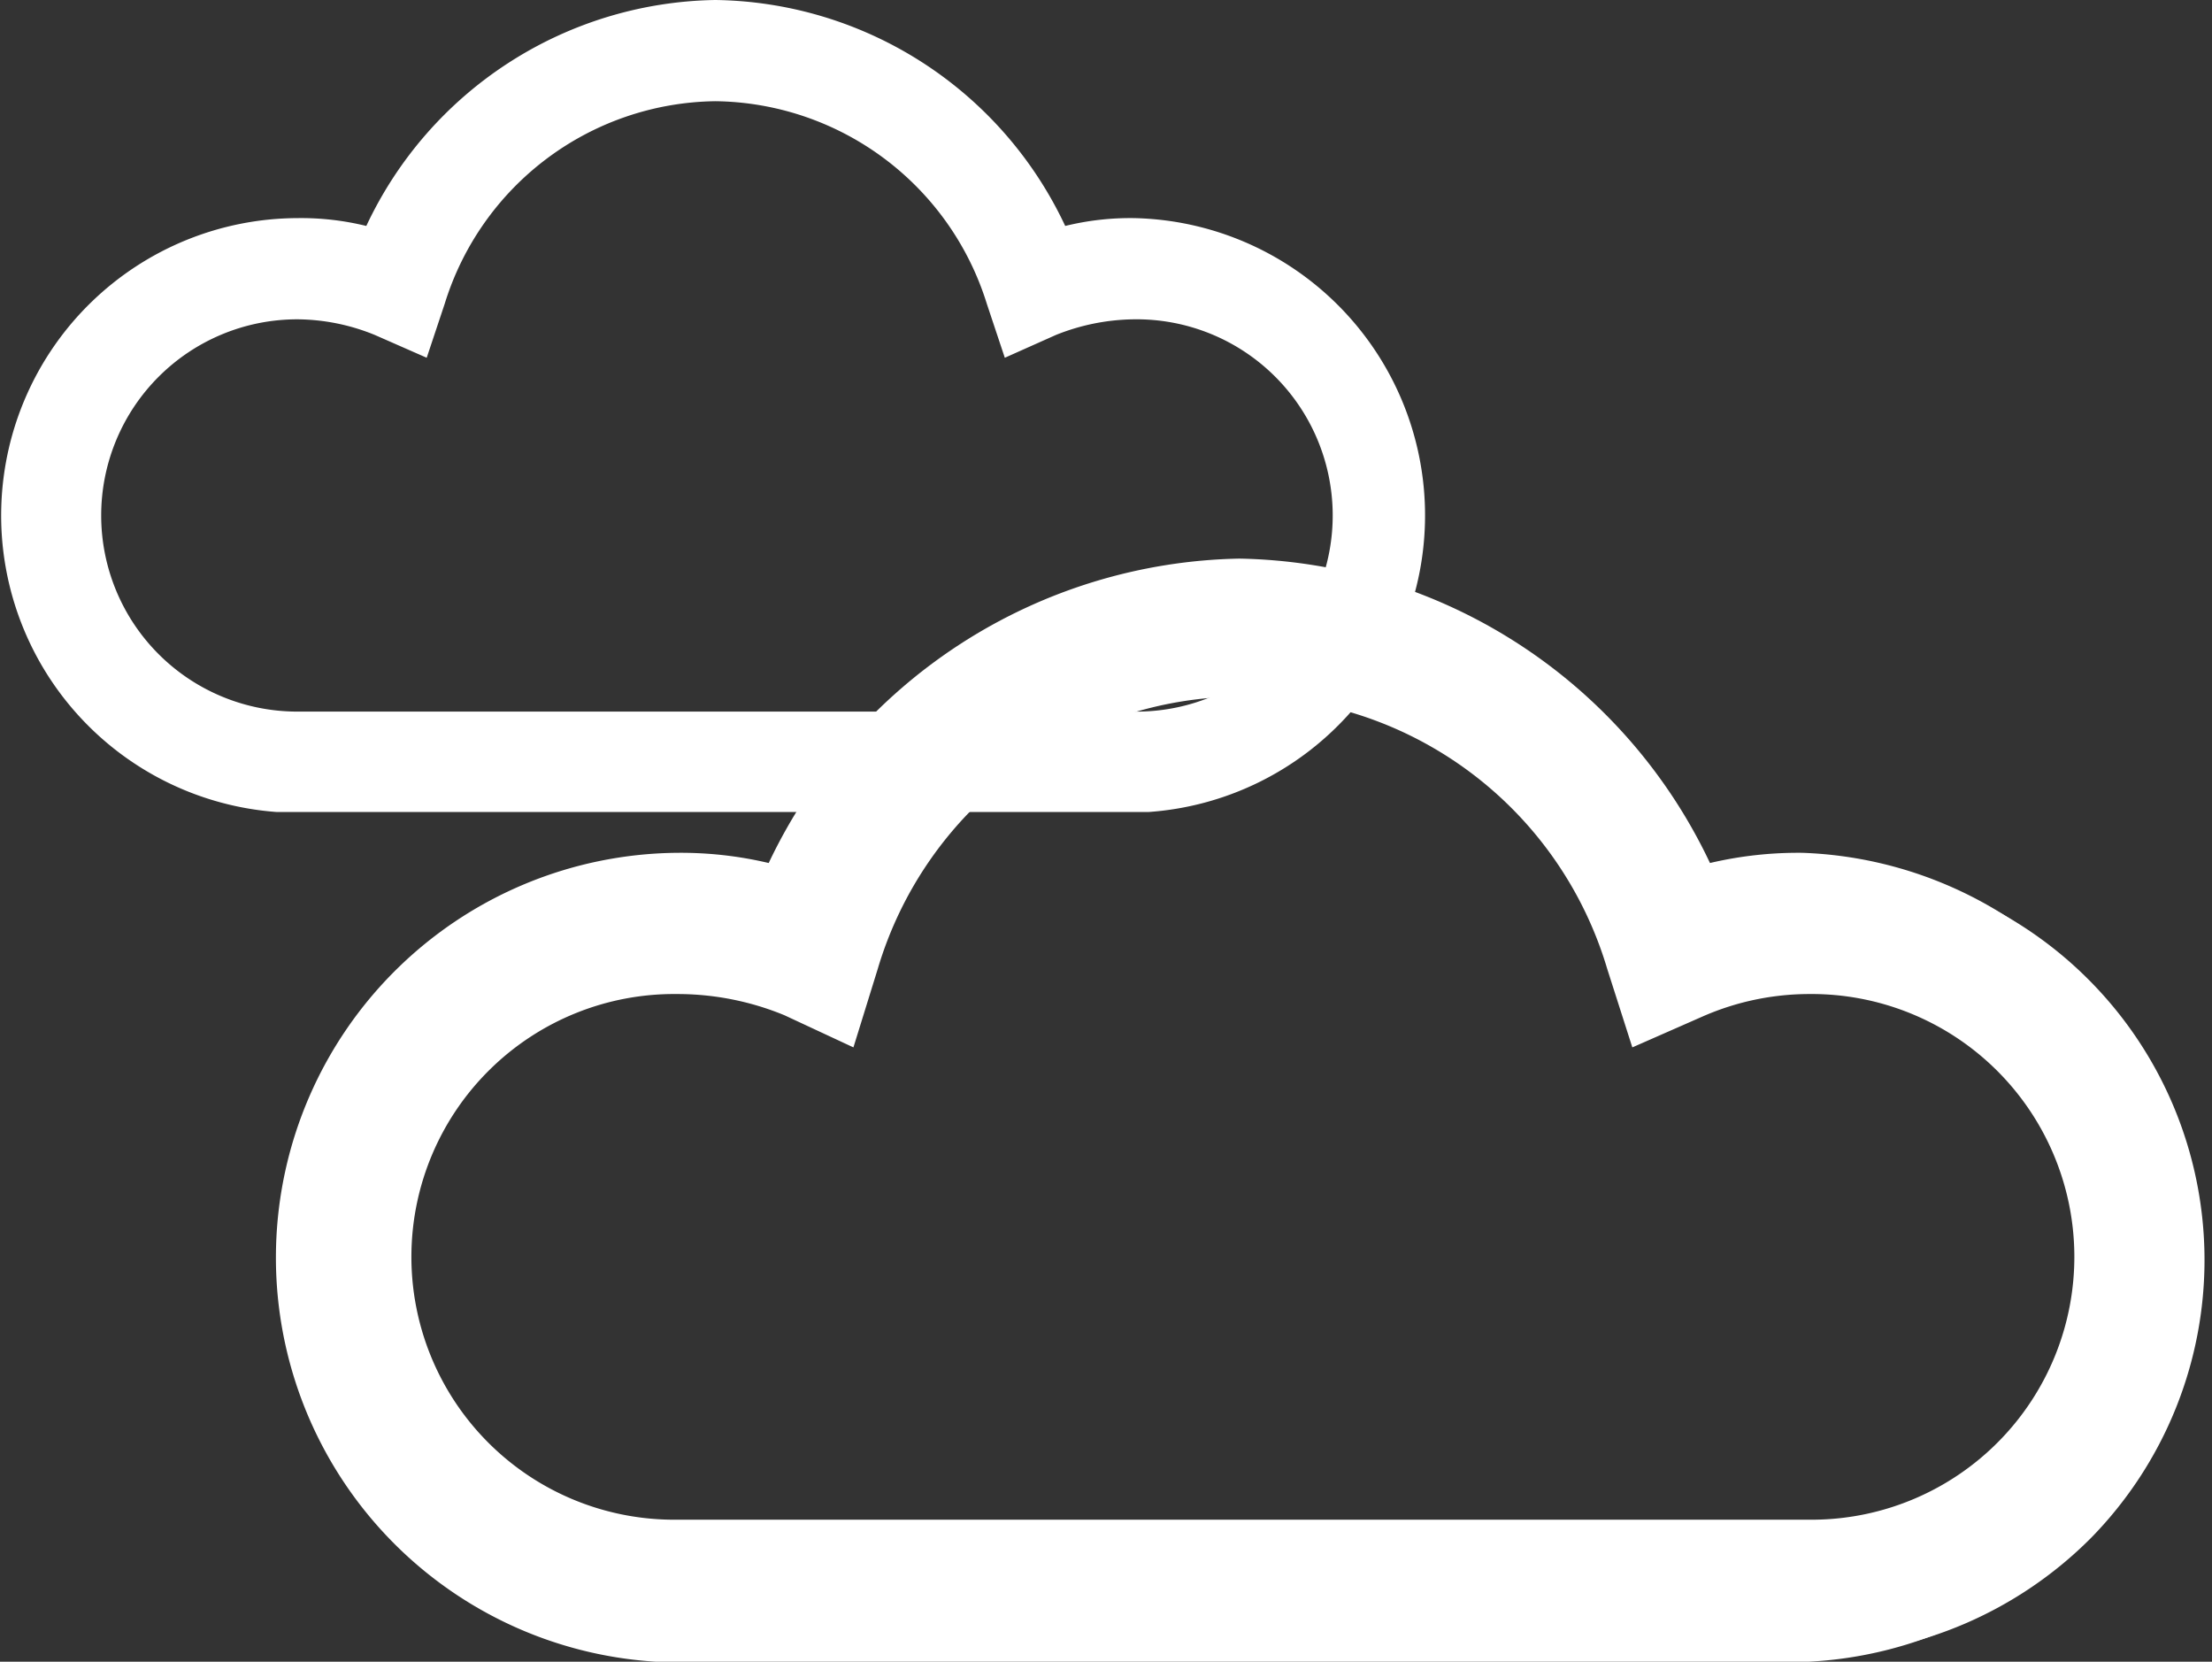
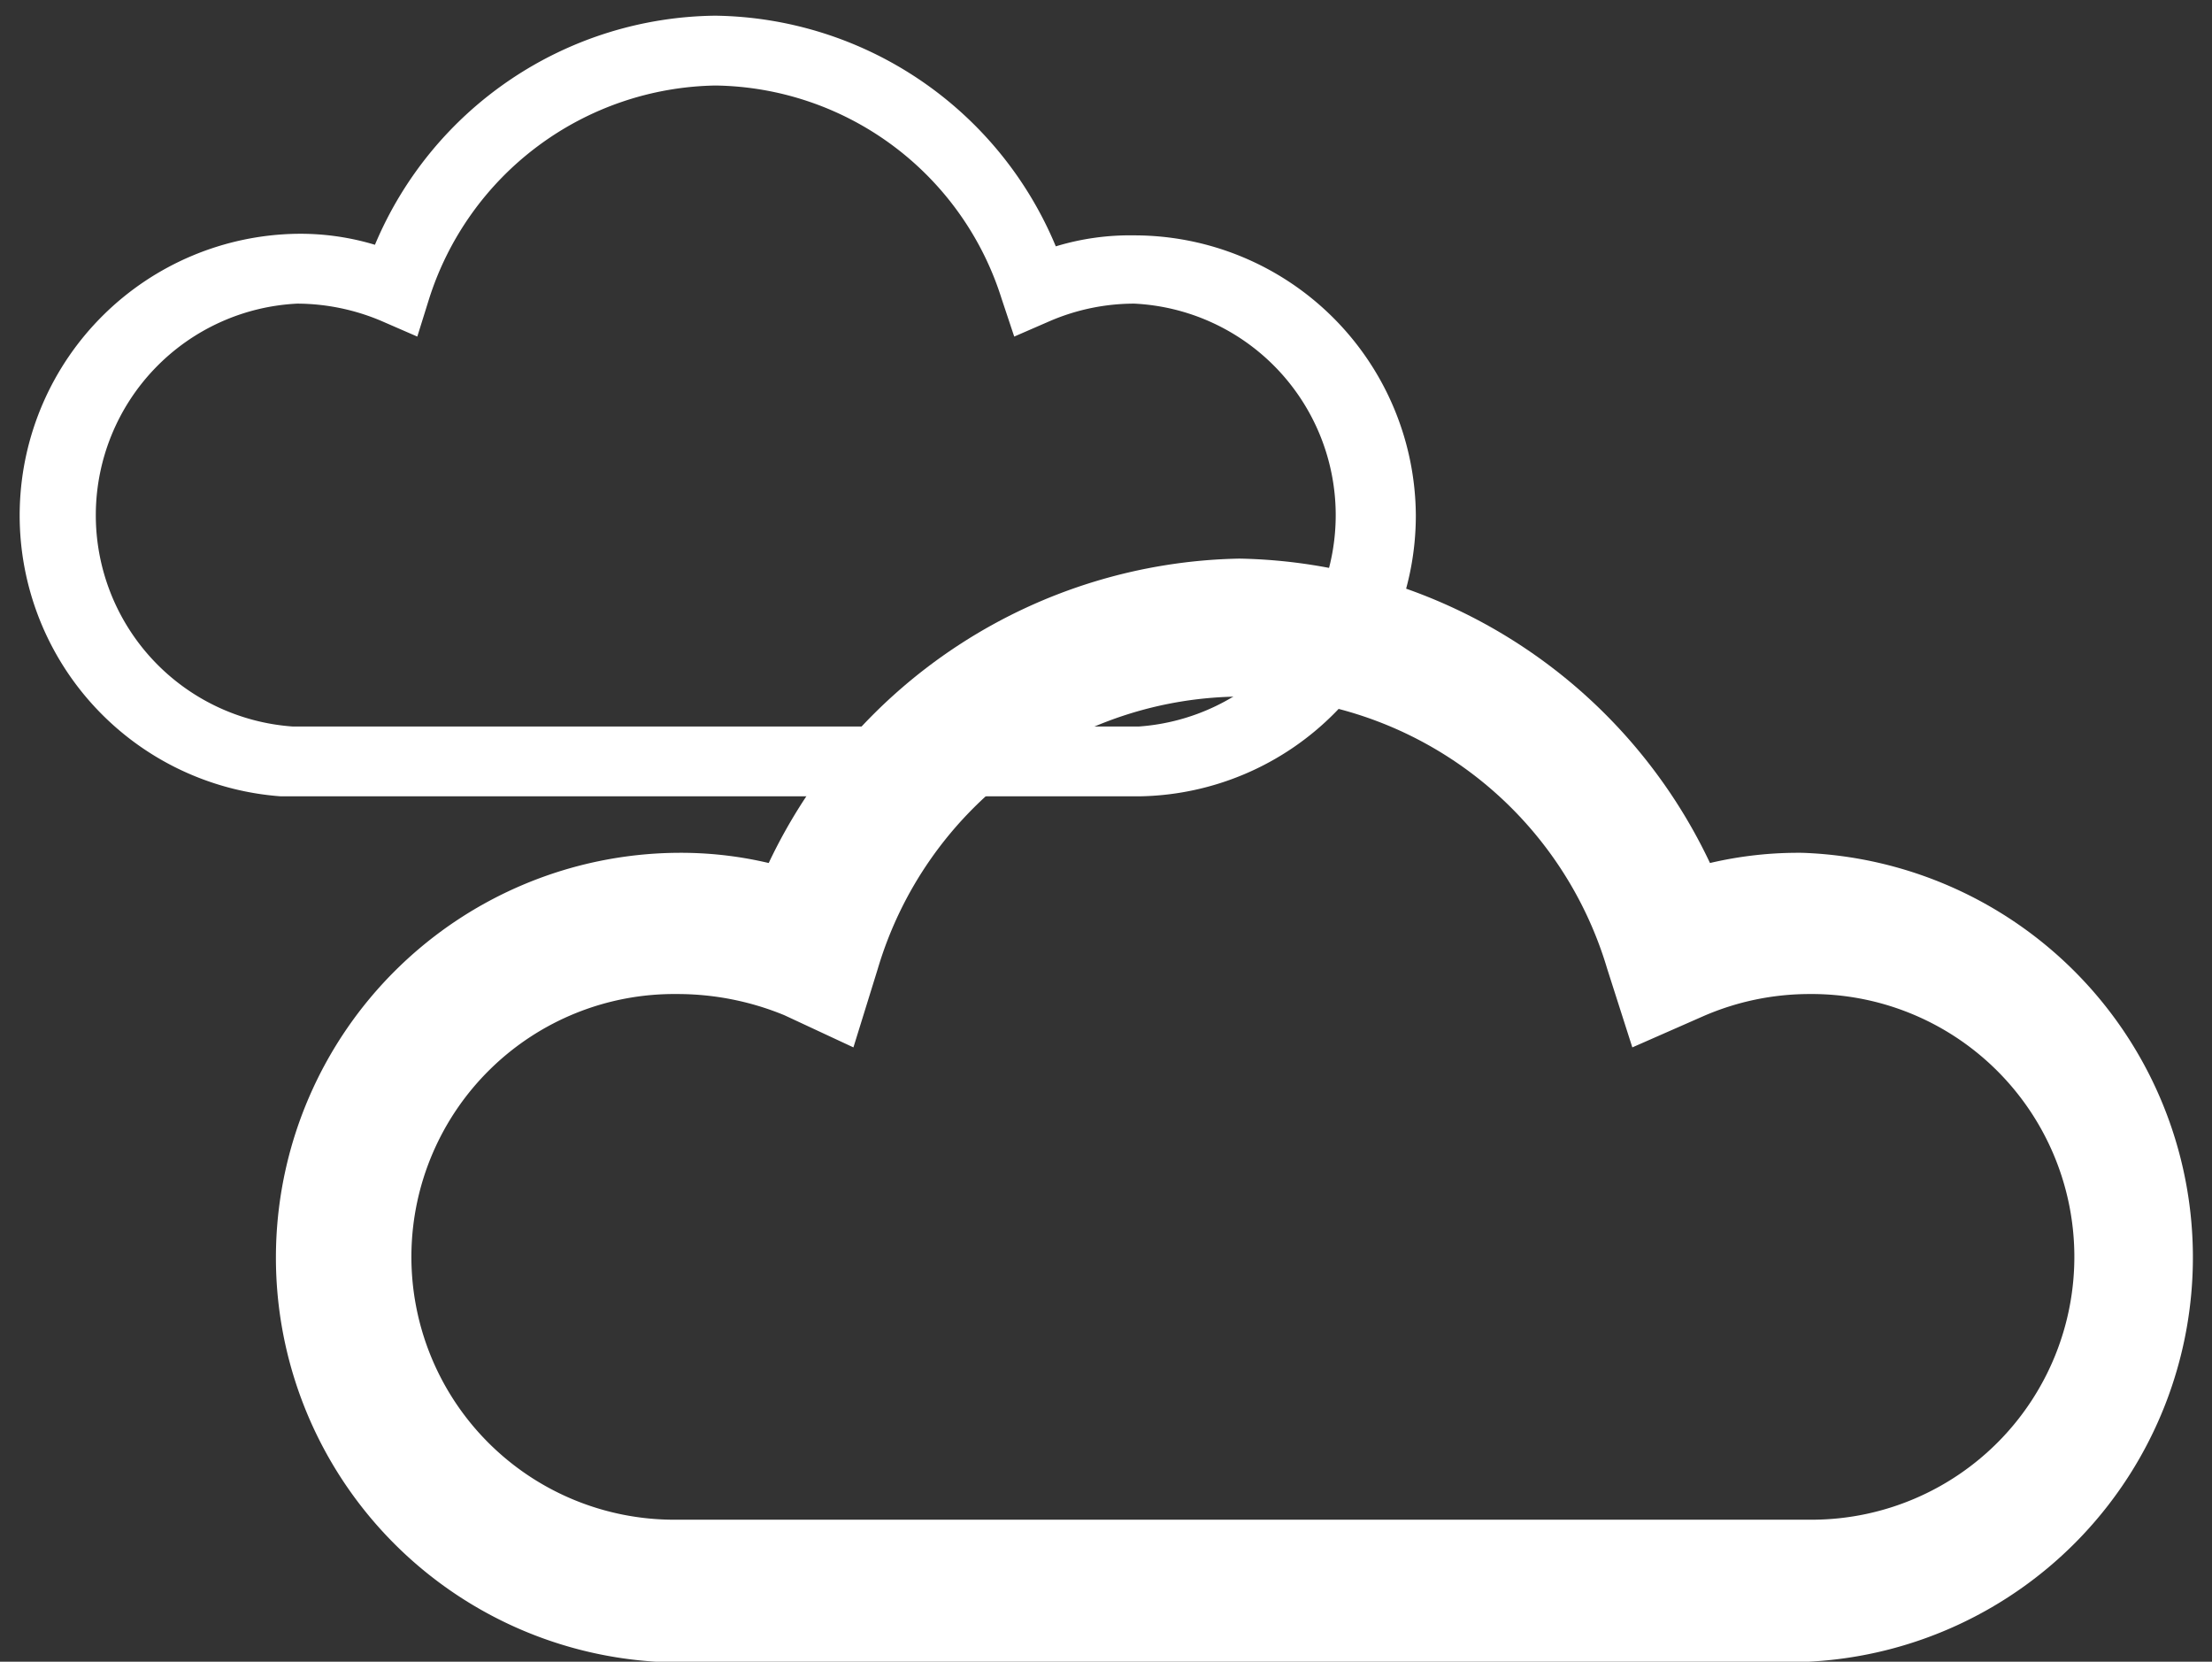
<svg xmlns="http://www.w3.org/2000/svg" viewBox="0 0 28.2 21.18" style="fill:#fff">
  <rect x="0" y="0" width="28.2" height="21.18" fill="#333333" stroke="none" />
  <defs>
    <style>.cls-1{fill:none;}.cls-2{fill:none;}</style>
  </defs>
  <title>cloud</title>
  <g data-sanitized-data-name="Layer 2" data-name="Layer 2" id="Layer_2">
    <g data-sanitized-data-name="Layer 1" data-name="Layer 1" id="Layer_1-2">
      <polygon points="10.31 10.15 8.03 10.15 8.03 10.16 10.31 10.16 10.31 10.15" class="cls-1" />
-       <polygon points="13.57 10.15 13.45 10.15 11.29 10.15 11.29 10.16 13.56 10.16 13.57 10.15" class="cls-1" />
      <polygon points="7.08 10.15 4.8 10.15 4.8 10.16 7.08 10.16 7.08 10.15" class="cls-1" />
      <path d="M17.16,6.57a2.7,2.7,0,0,0-2.7-2.7,2.73,2.73,0,0,0-1.07.22l-.46.2-.16-.48A3.88,3.88,0,0,0,9.12,1.09,3.9,3.9,0,0,0,5.47,3.81l-.15.48-.46-.2a2.77,2.77,0,0,0-1.07-.22,2.7,2.7,0,0,0-.06,5.39H14.52A2.7,2.7,0,0,0,17.16,6.57Z" class="cls-1" />
-       <path d="M3.53,10.35a3.79,3.79,0,0,1,.26-7.57,3.49,3.49,0,0,1,.88.1A5,5,0,0,1,9.12,0a5,5,0,0,1,4.46,2.88,3.49,3.49,0,0,1,.88-.1,3.79,3.79,0,0,1,.18,7.57H3.53Zm.26-6.28a2.5,2.5,0,0,0,0,5H14.52a2.5,2.5,0,0,0-.06-5,2.74,2.74,0,0,0-1,.2l-.65.29-.23-.69A3.67,3.67,0,0,0,9.12,1.29,3.66,3.66,0,0,0,5.67,3.87l-.23.69-.66-.29A2.65,2.65,0,0,0,3.79,4.07Z" />
      <path d="M18.05,6.57A3.59,3.59,0,0,0,14.46,3a3.25,3.25,0,0,0-1,.14A4.77,4.77,0,0,0,9.12.2,4.76,4.76,0,0,0,4.78,3.12a3.29,3.29,0,0,0-1-.14,3.59,3.59,0,0,0-.2,7.17H14.52A3.58,3.58,0,0,0,18.05,6.57ZM3.73,9.26a2.7,2.7,0,0,1,.06-5.39,2.77,2.77,0,0,1,1.07.22l.46.2.15-.48A3.9,3.9,0,0,1,9.12,1.09a3.88,3.88,0,0,1,3.65,2.72l.16.48.46-.2a2.73,2.73,0,0,1,1.07-.22,2.7,2.7,0,0,1,.06,5.39Z" />
-       <polygon points="17.45 20.88 14.37 20.88 14.37 20.88 17.45 20.88 17.45 20.88" class="cls-1" />
      <polygon points="21.85 20.88 21.69 20.88 18.77 20.88 18.76 20.88 21.85 20.88 21.85 20.88" class="cls-1" />
      <polygon points="13.08 20.88 10 20.88 10 20.88 13.08 20.88 13.08 20.88" class="cls-1" />
      <path d="M8.36,21.18a5.16,5.16,0,0,1,.27-10.31A4.88,4.88,0,0,1,9.8,11a6.78,6.78,0,0,1,6-3.88,6.77,6.77,0,0,1,6,3.88,4.91,4.91,0,0,1,1.18-.13,5.16,5.16,0,0,1,.08,10.31H8.36Zm.27-8.51a3.35,3.35,0,0,0-.07,6.7H23.13a3.35,3.35,0,0,0-.07-6.7,3.39,3.39,0,0,0-1.34.28l-.91.4-.32-1a4.85,4.85,0,0,0-9.3,0l-.31,1L10,12.94A3.58,3.58,0,0,0,8.63,12.67Z" />
-       <path d="M8.36,21.08A5.06,5.06,0,0,1,8.63,11a4.69,4.69,0,0,1,1.22.15,6.54,6.54,0,0,1,12,0A4.84,4.84,0,0,1,23.06,11a5.06,5.06,0,0,1,3.6,8.6,5.12,5.12,0,0,1-3.52,1.51H8.36Zm.27-8.51a3.45,3.45,0,0,0-.07,6.9H23.13a3.45,3.45,0,0,0-.07-6.9,3.78,3.78,0,0,0-1.38.28l-.81.37-.29-.86a4.94,4.94,0,0,0-9.48,0l-.28.86L10,12.85A3.6,3.6,0,0,0,8.63,12.57Z" />
      <path d="M23.06,11.17a4.69,4.69,0,0,0-1.35.19,6.34,6.34,0,0,0-11.74,0,4.62,4.62,0,0,0-1.34-.19,4.86,4.86,0,0,0-.27,9.71H23.13a4.87,4.87,0,0,0,3.38-1.45,4.86,4.86,0,0,0-3.45-8.26Zm.07,8.5H8.55a3.65,3.65,0,1,1,1.52-7l.63.27.21-.64a5.26,5.26,0,0,1,4.93-3.68,5.26,5.26,0,0,1,4.93,3.68l.22.64.61-.27a3.77,3.77,0,0,1,1.46-.3,3.65,3.65,0,0,1,.07,7.3Z" />
-       <path d="M26.7,16a3.65,3.65,0,0,1-3.57,3.64H8.55a3.65,3.65,0,1,1,1.52-7l.63.27.21-.64a5.26,5.26,0,0,1,4.93-3.68,5.26,5.26,0,0,1,4.93,3.68l.22.64.61-.27a3.77,3.77,0,0,1,1.46-.3A3.65,3.65,0,0,1,26.7,16Z" class="cls-2" />
    </g>
  </g>
</svg>